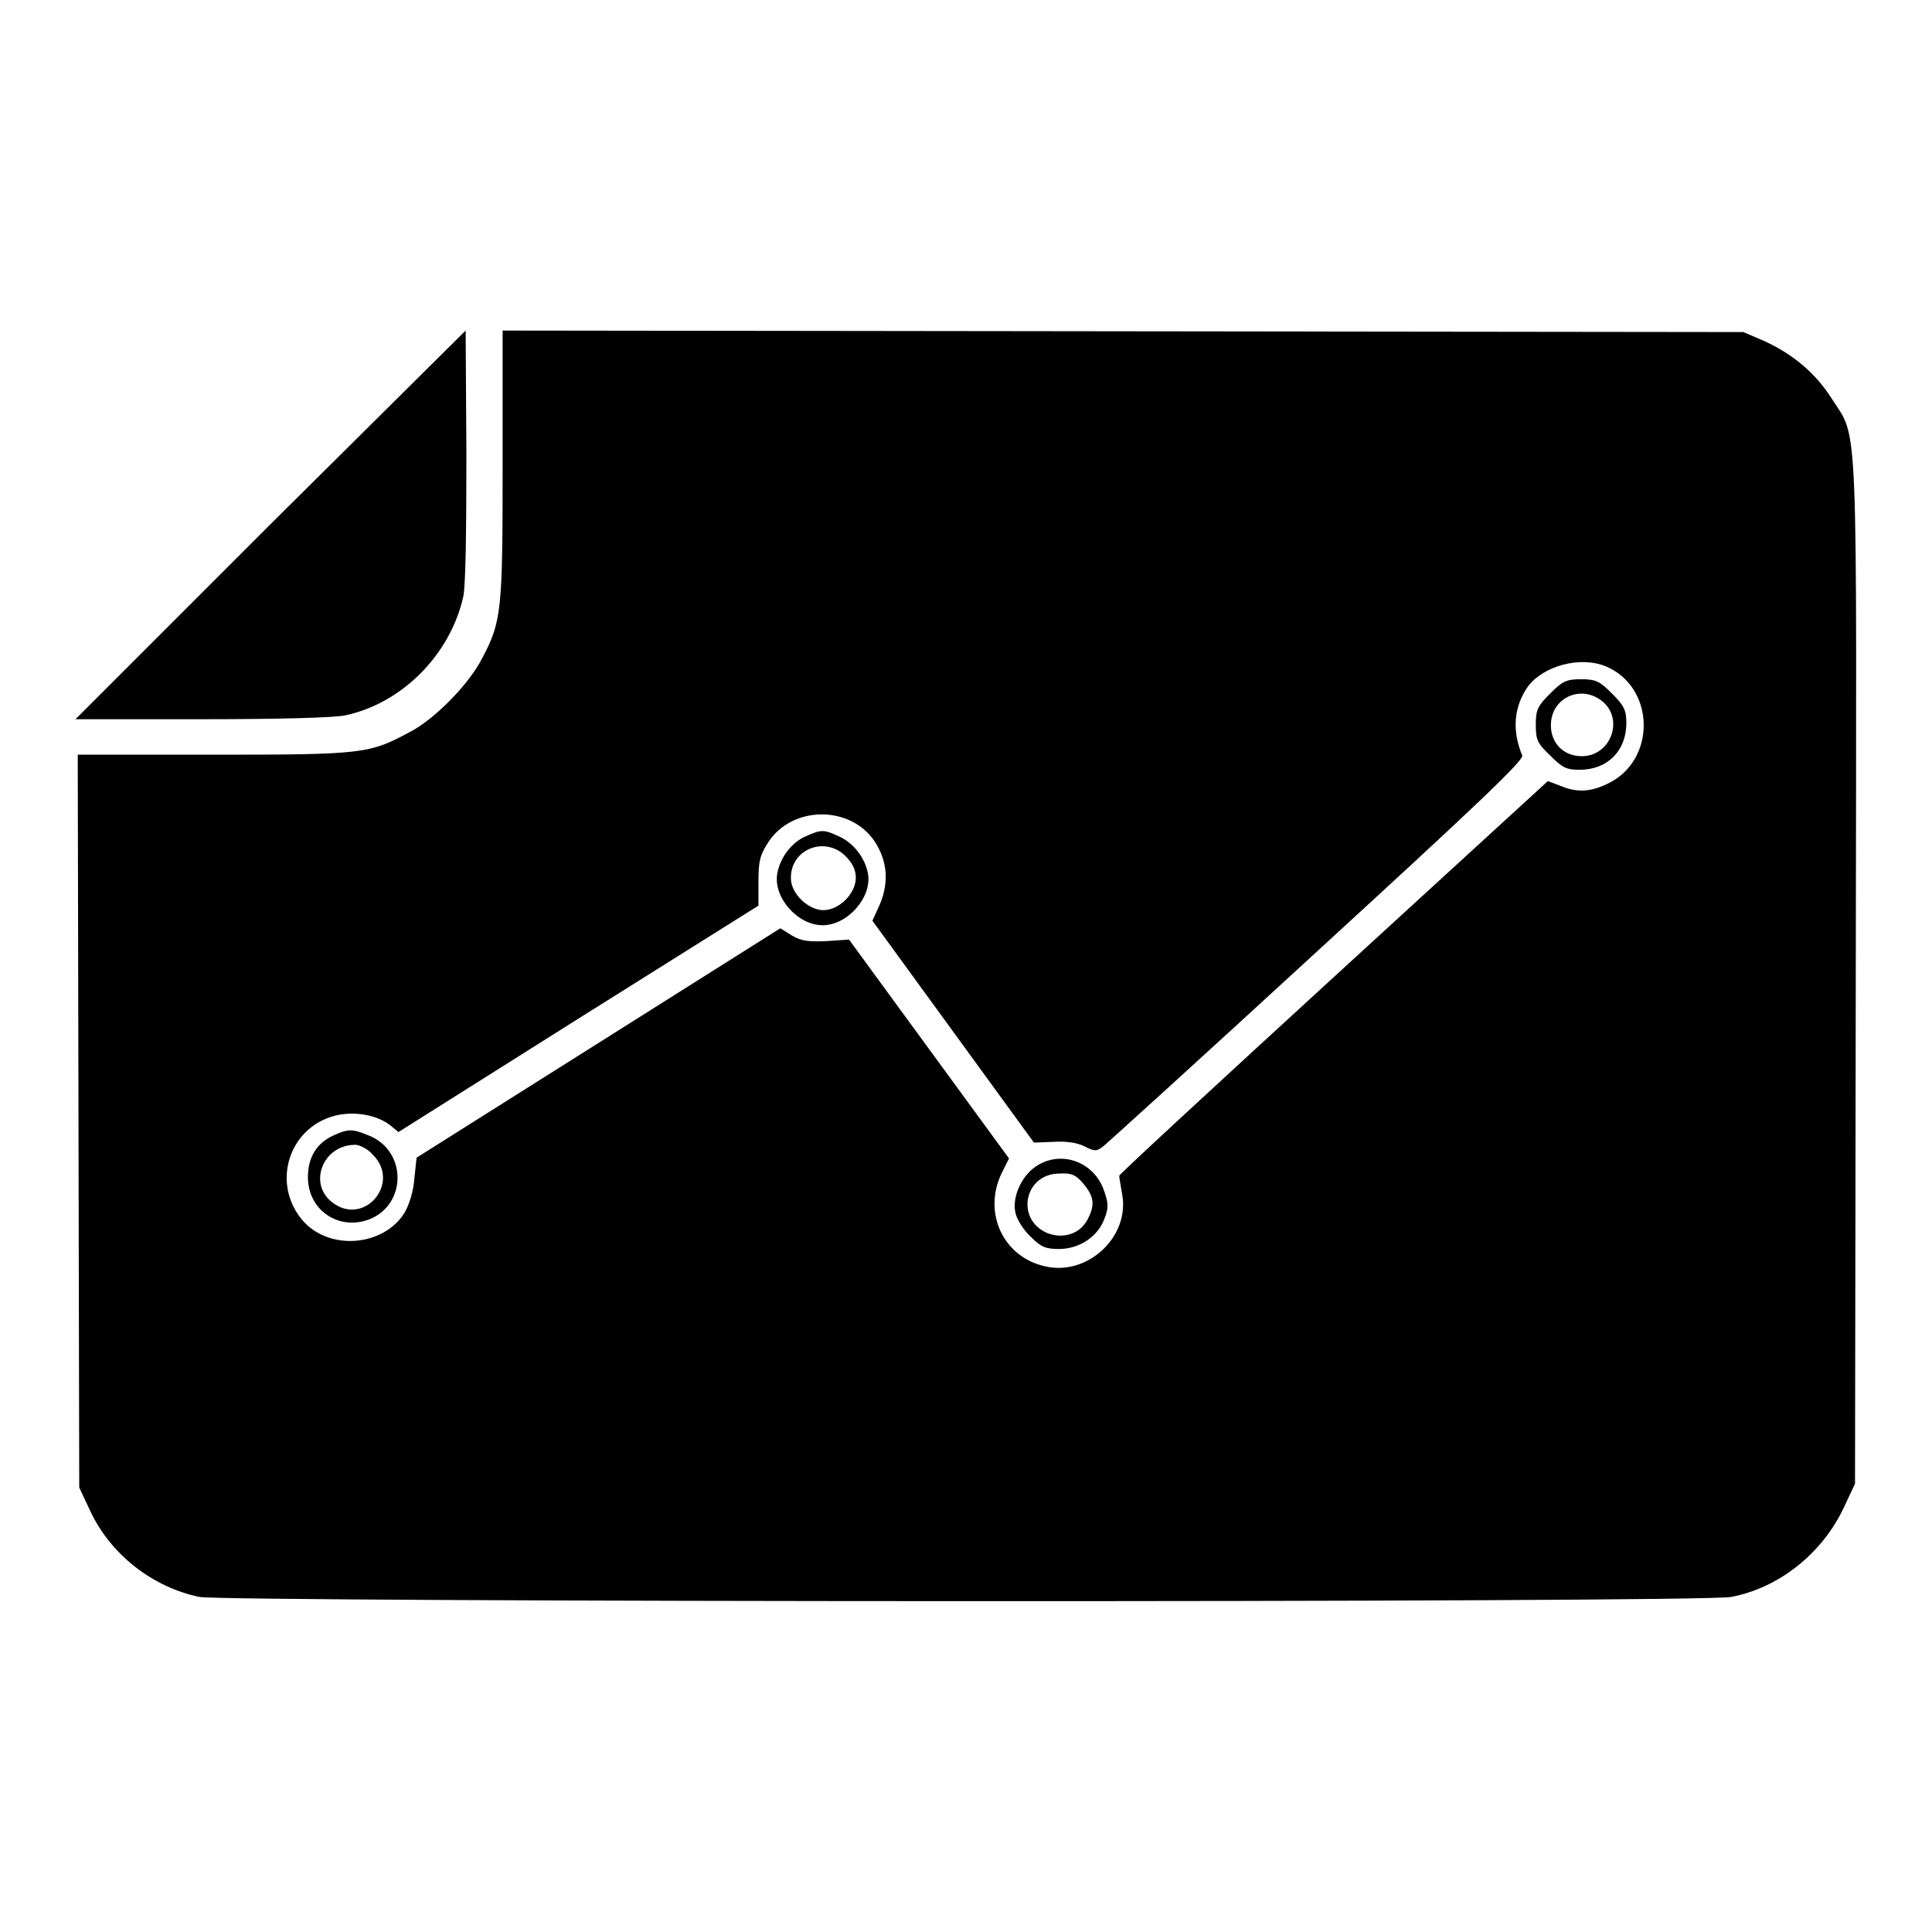
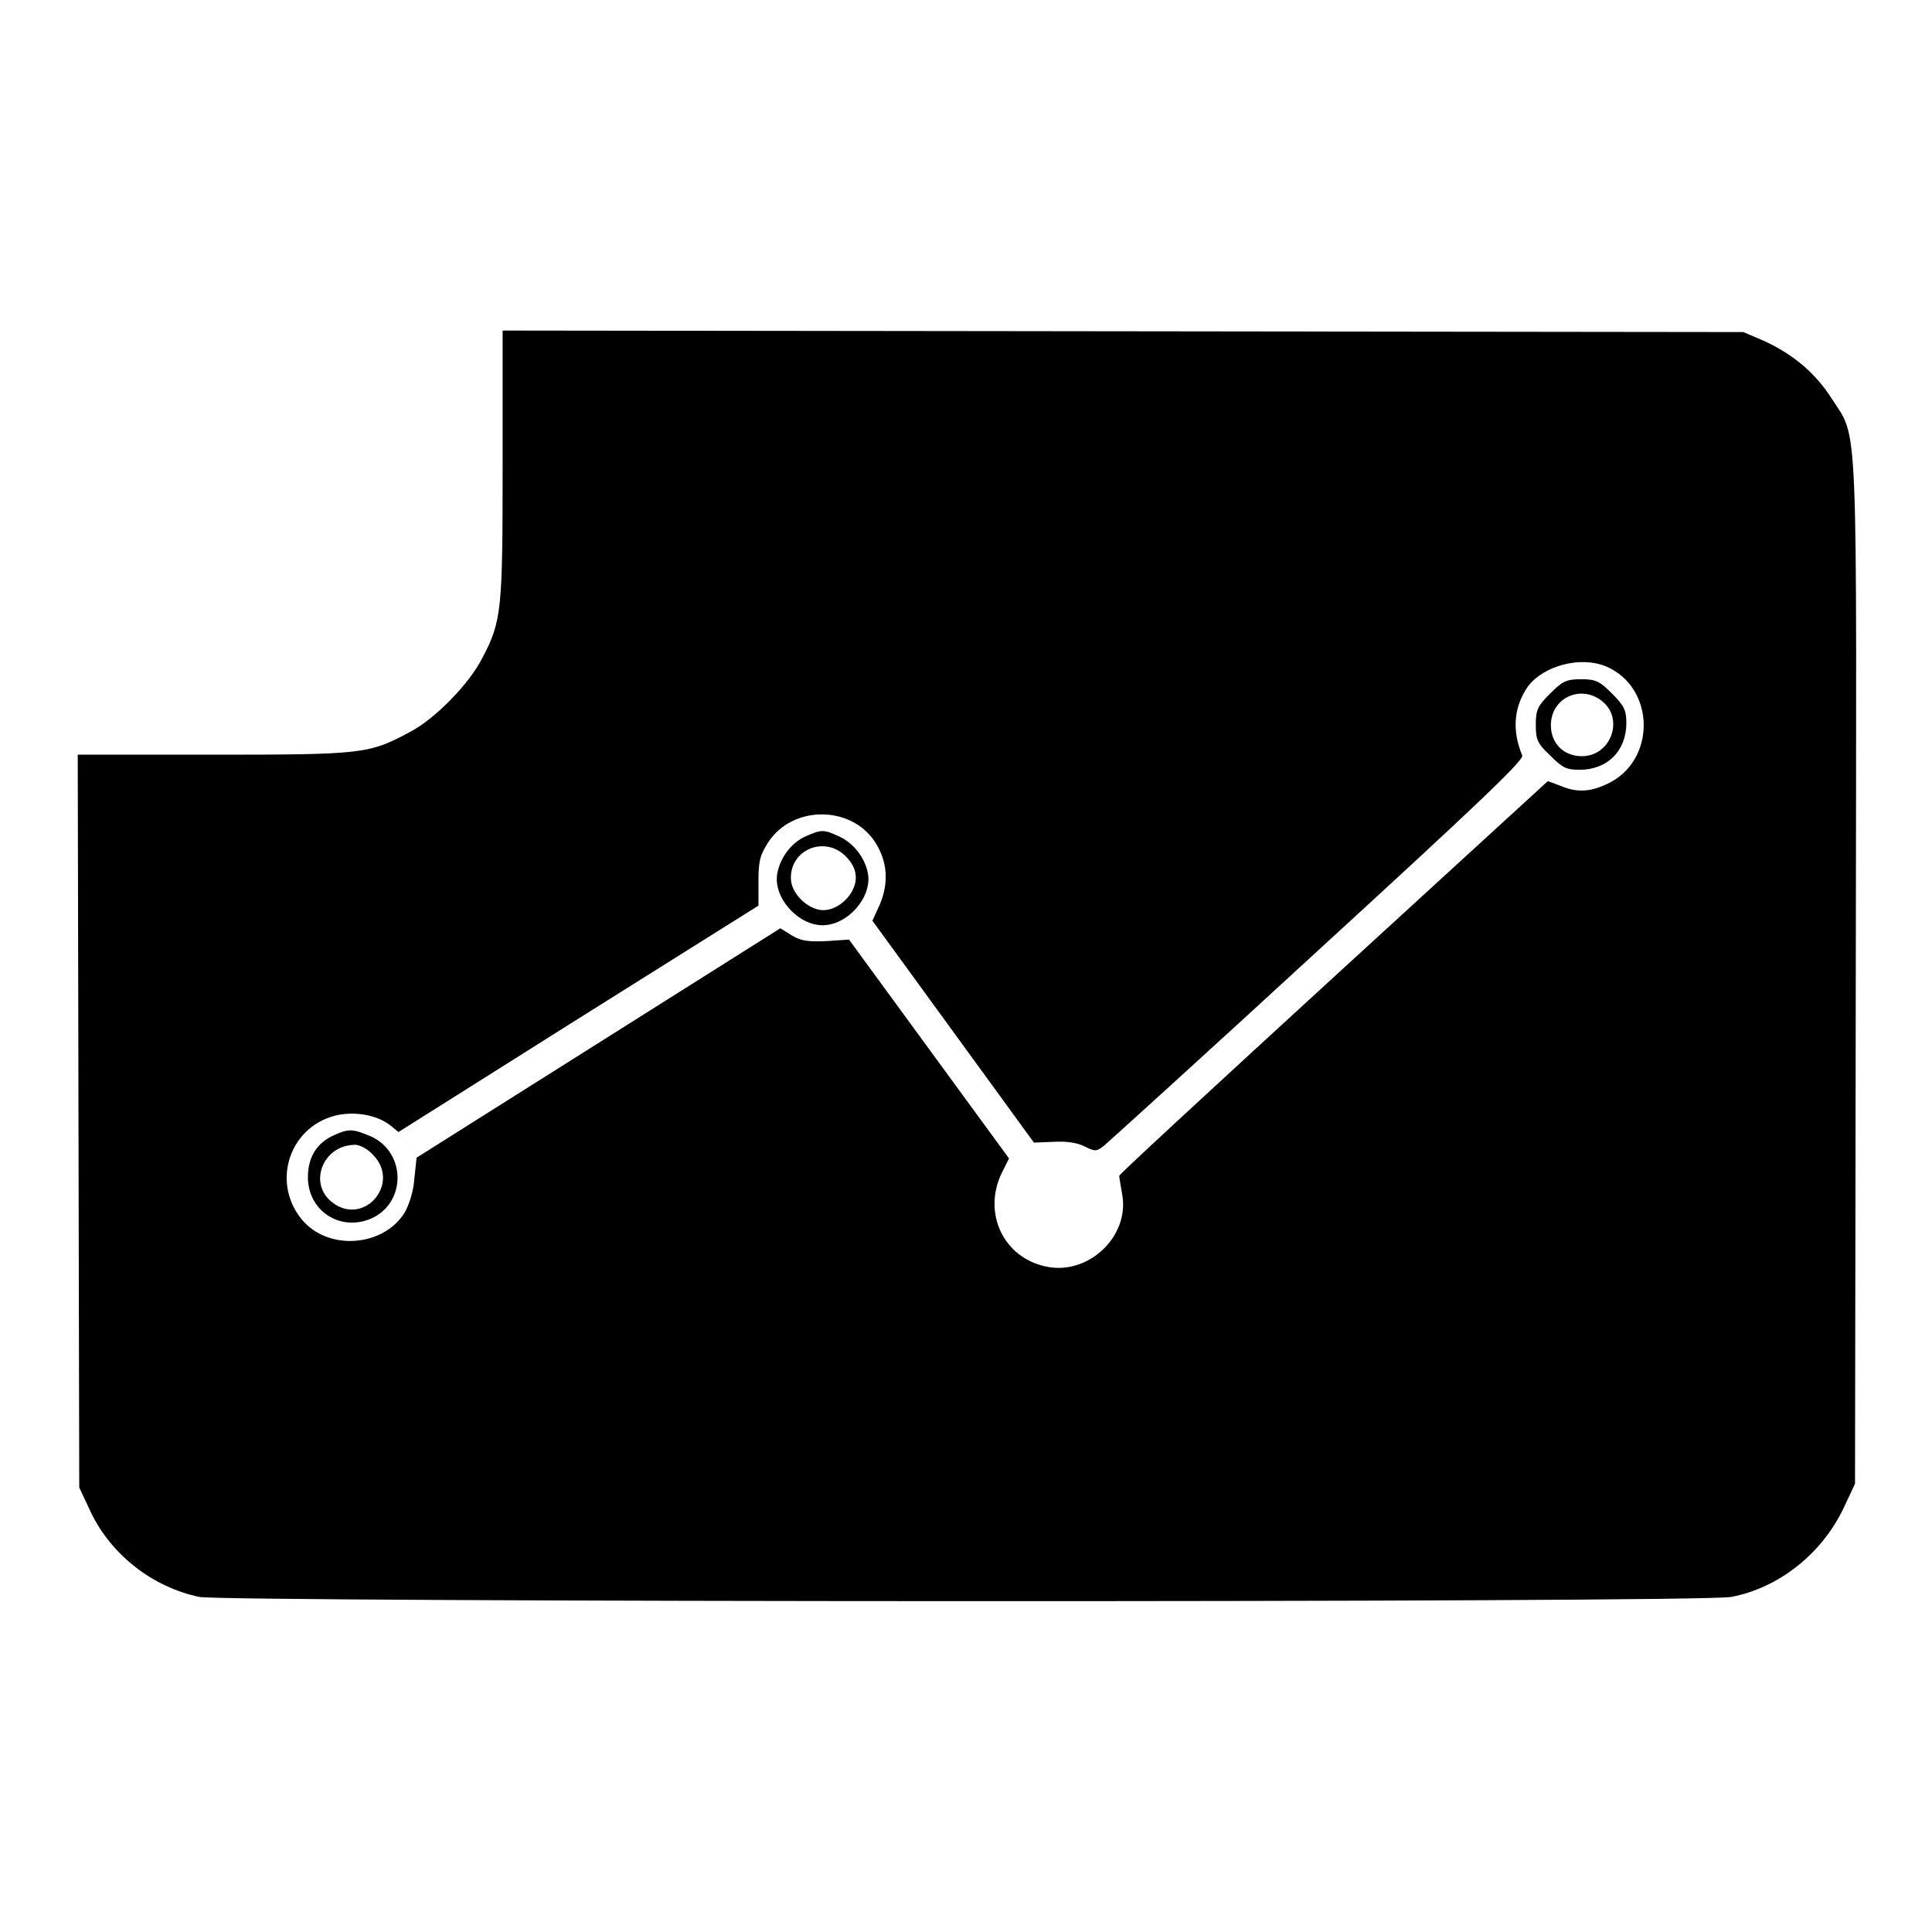
<svg xmlns="http://www.w3.org/2000/svg" version="1.1" x="0px" y="0px" viewBox="0 0 256 256" enable-background="new 0 0 256 256" xml:space="preserve">
  <g>
    <g>
      <g>
-         <path fill="#000000" d="M35.8,69.5L10,95.3h16.6c10.5,0,17.5-0.2,19.1-0.5c7.6-1.6,14-8.1,15.7-15.8c0.3-1.6,0.4-8.4,0.4-18.9l-0.1-16.3L35.8,69.5z" />
        <path fill="#000000" d="M66.6,61.5c0,19.3-0.1,20.8-2.7,25.7c-1.7,3.4-6.3,8.1-9.6,9.8c-5.4,2.9-6.2,3-26,3h-18l0.1,48.5l0.1,48.6l1.5,3.2c2.7,5.7,8.2,10,14.4,11.3c3.3,0.7,199.2,0.8,203,0c6.3-1.2,12-5.7,14.9-11.8l1.5-3.2l0.1-67.5c0.1-75.6,0.4-70.7-3.2-76.3c-2.1-3.3-5-5.8-8.9-7.6L231,44l-82.2-0.1l-82.2-0.1L66.6,61.5L66.6,61.5z M212.8,88.3c6.6,2.8,6.7,12.6,0.1,15.6c-2.3,1.1-4.1,1.1-6.2,0.2l-1.6-0.6l-28.4,26c-15.6,14.3-28.4,26.1-28.4,26.3c0,0.2,0.2,1.3,0.4,2.5c1,5.6-4.6,10.8-10.2,9.5c-5.5-1.2-8.3-7-5.8-12.3l1-2l-10.6-14.5l-10.6-14.5l-3,0.2c-2.3,0.1-3.3,0-4.5-0.7l-1.6-1l-24.1,15.2l-24.1,15.2l-0.3,2.8c-0.1,1.6-0.7,3.5-1.3,4.5c-2.8,4.5-10.1,5.1-13.6,0.9c-4.2-5.1-1.5-12.7,5-13.9c2.4-0.4,5,0.1,6.7,1.4l1.1,0.9l23.8-15l23.9-15v-3.2c0-2.7,0.2-3.5,1.3-5.2c3.2-4.9,10.9-4.9,14.1-0.1c1.7,2.6,1.9,5.4,0.7,8.3l-1,2.2l10.7,14.7l10.7,14.7l2.6-0.1c1.7-0.1,3.1,0.1,4.1,0.6c1.4,0.7,1.6,0.7,2.6-0.1c0.6-0.5,13.4-12.1,28.4-25.9c20.4-18.7,27.3-25.2,27-25.8c-1.4-3.4-1.1-6.5,0.8-9.2C204.6,88.2,209.4,86.9,212.8,88.3z" />
        <path fill="#000000" d="M205.4,91.9c-1.6,1.6-1.9,2.1-1.9,4.1s0.2,2.5,1.9,4.1c1.6,1.6,2.1,1.9,3.9,1.9c3.7,0,6.2-2.5,6.2-6.2c0-1.7-0.3-2.3-1.9-3.9c-1.6-1.6-2.1-1.9-4.1-1.9C207.5,90,207,90.3,205.4,91.9z M212.4,93c2.8,2.4,1,7.2-2.8,7.2c-2.4,0-4.1-1.7-4.1-4.1C205.5,92.4,209.6,90.6,212.4,93z" />
        <path fill="#000000" d="M106.8,110.8c-1.9,0.8-3.4,2.8-3.8,4.9c-0.6,3.2,2.7,6.9,6,6.9c3.3,0,6.6-3.7,6-6.9c-0.4-2.1-2-4.1-3.9-4.9C109.2,109.9,108.8,109.9,106.8,110.8z M112,113.4c1,1,1.4,1.9,1.4,2.9c0,2.1-2.2,4.3-4.3,4.3c-2,0-4.3-2.2-4.3-4.2C104.7,112.6,109.2,110.7,112,113.4z" />
        <path fill="#000000" d="M44.3,150.4c-2.3,1-3.5,2.9-3.5,5.6c0,4.4,4.2,7.2,8.3,5.5c4.7-2,4.8-8.7,0.1-10.9C46.8,149.6,46.3,149.5,44.3,150.4z M49.4,153c3.8,3.8-1.2,9.6-5.4,6.3c-3.2-2.5-1.2-7.5,2.9-7.6C47.5,151.6,48.7,152.2,49.4,153z" />
-         <path fill="#000000" d="M137.2,154.6c-1.9,1.3-3.2,4.2-2.6,6.3c0.2,0.7,1,2.1,2,3c1.3,1.3,1.9,1.6,3.7,1.6c2.7,0,5.1-1.6,6-3.9c0.6-1.5,0.6-2.1,0-3.8C145,153.9,140.5,152.3,137.2,154.6z M143.6,156.9c1.4,1.7,1.5,2.8,0.5,4.7c-1,1.9-3.2,2.6-5.3,1.8c-4.3-1.8-3.1-7.9,1.6-7.9C142,155.4,142.6,155.7,143.6,156.9z" />
      </g>
    </g>
  </g>
</svg>